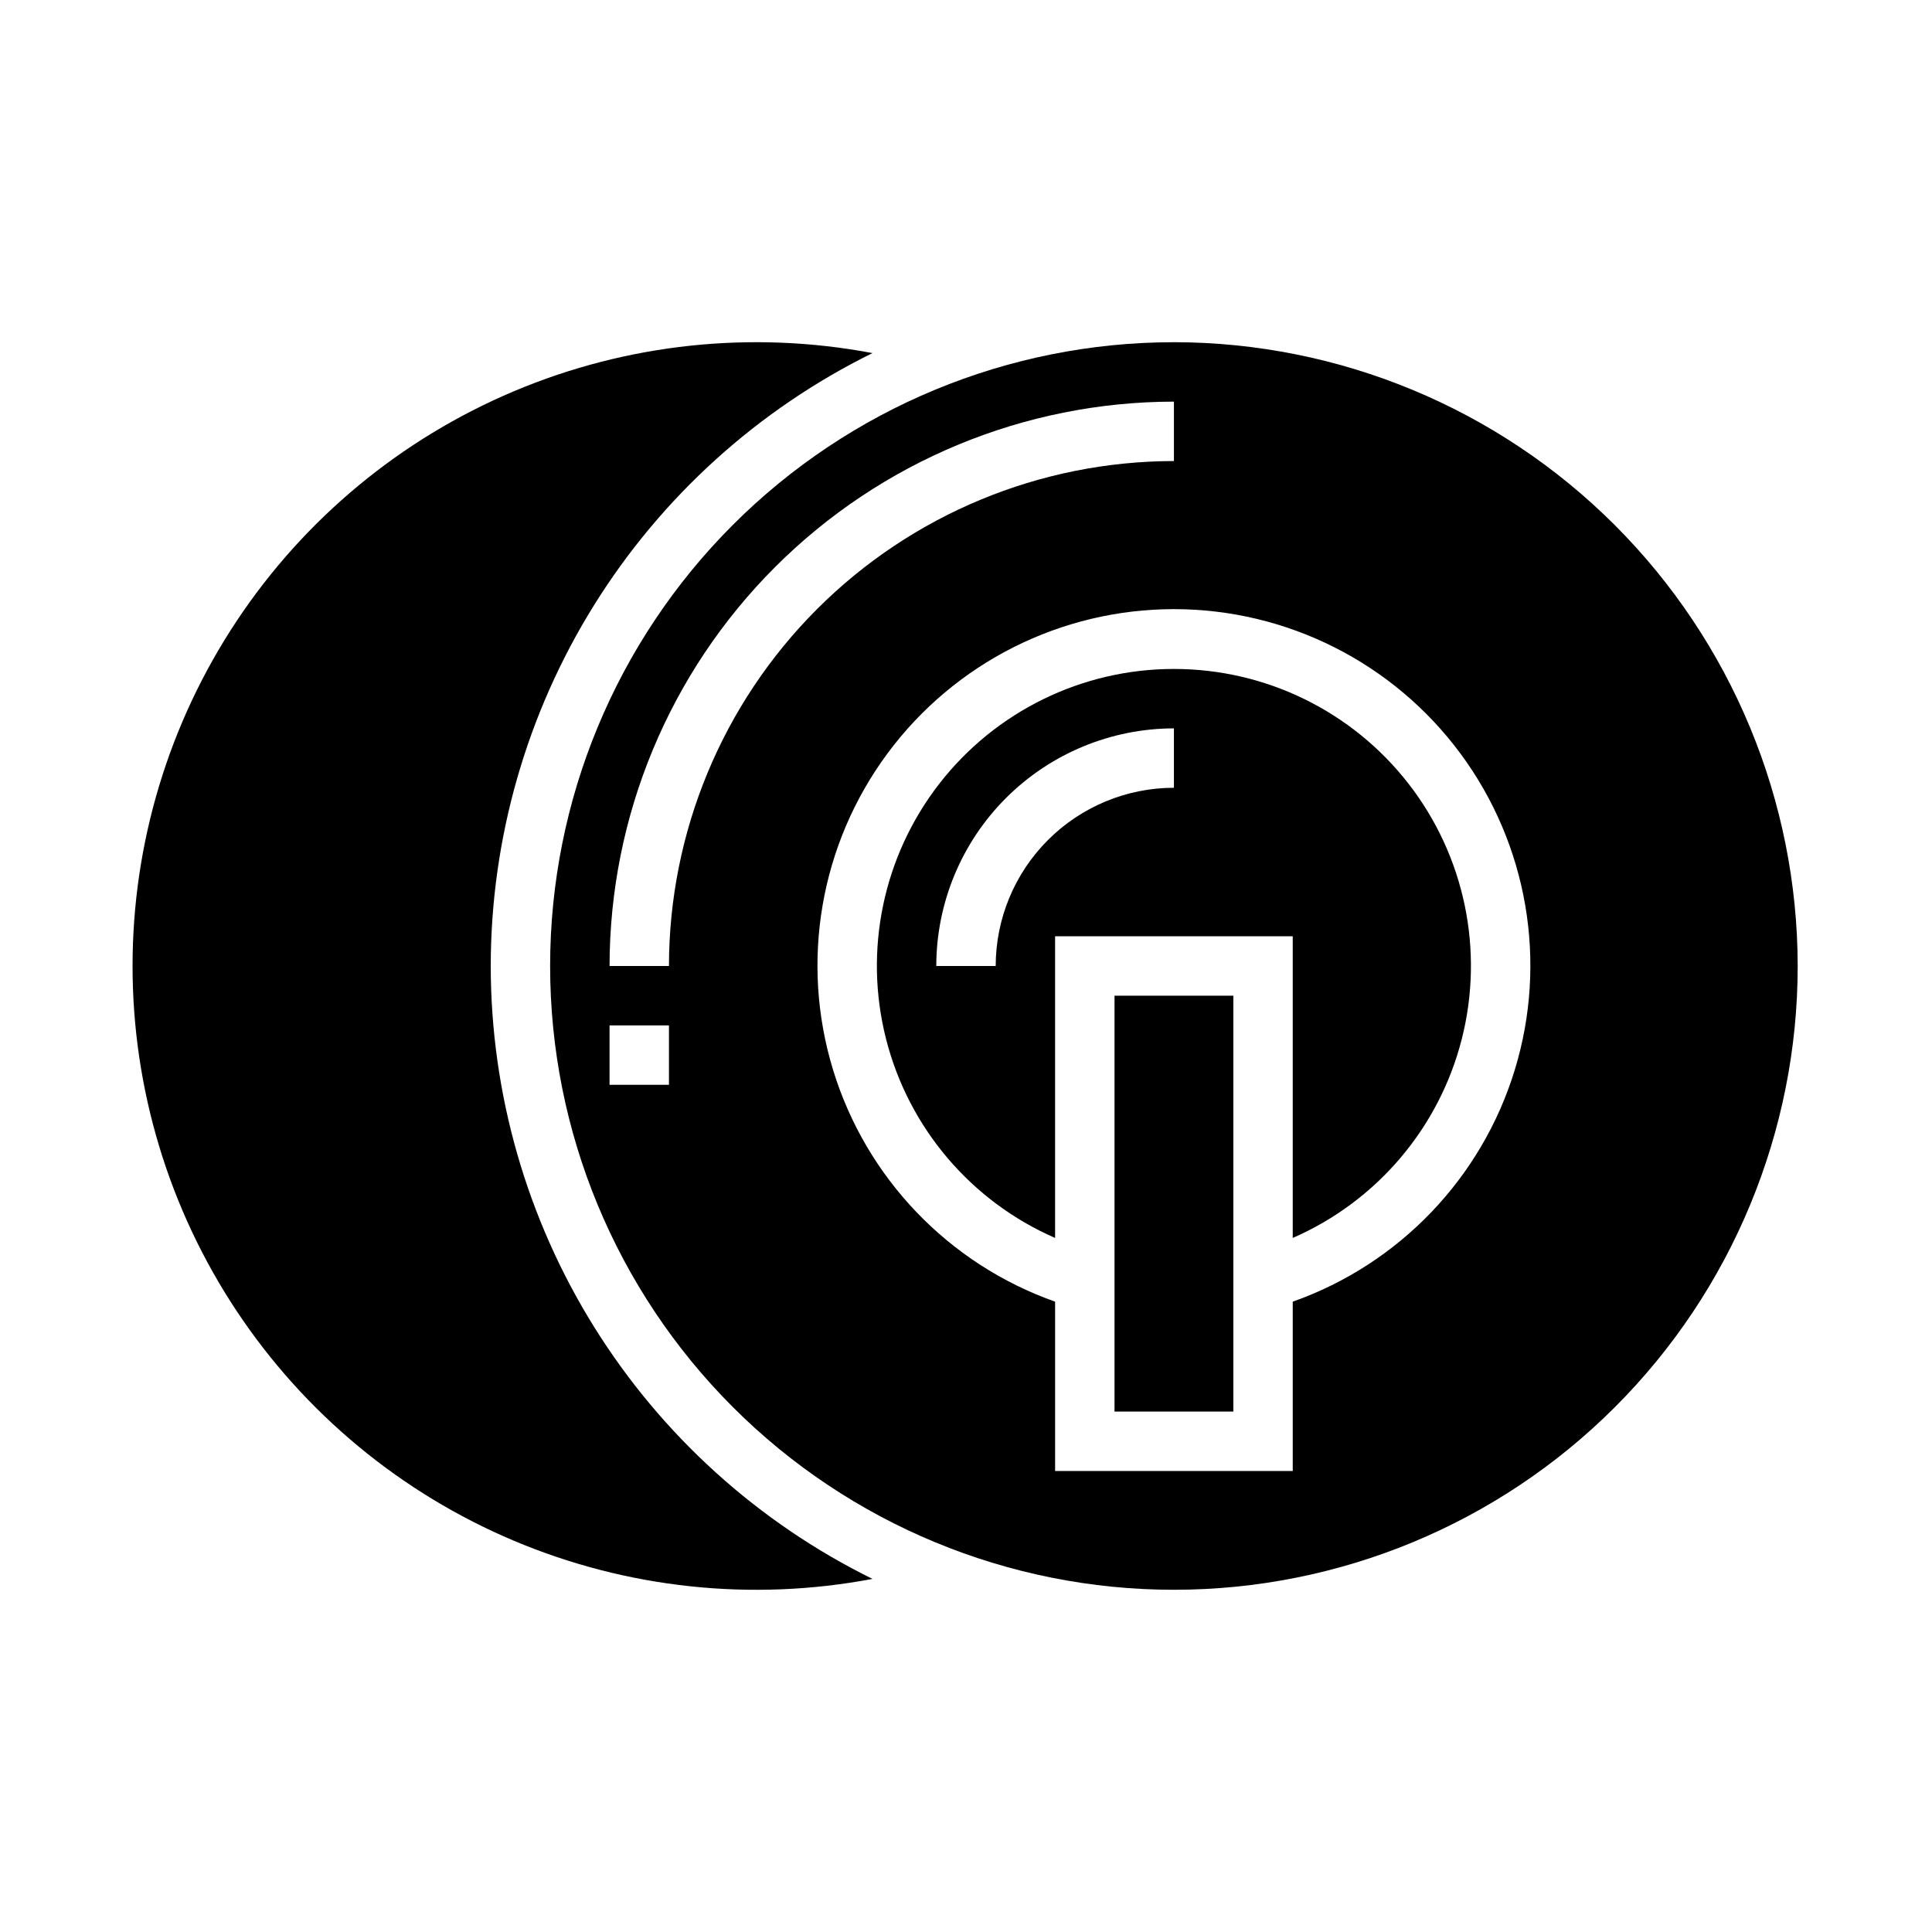
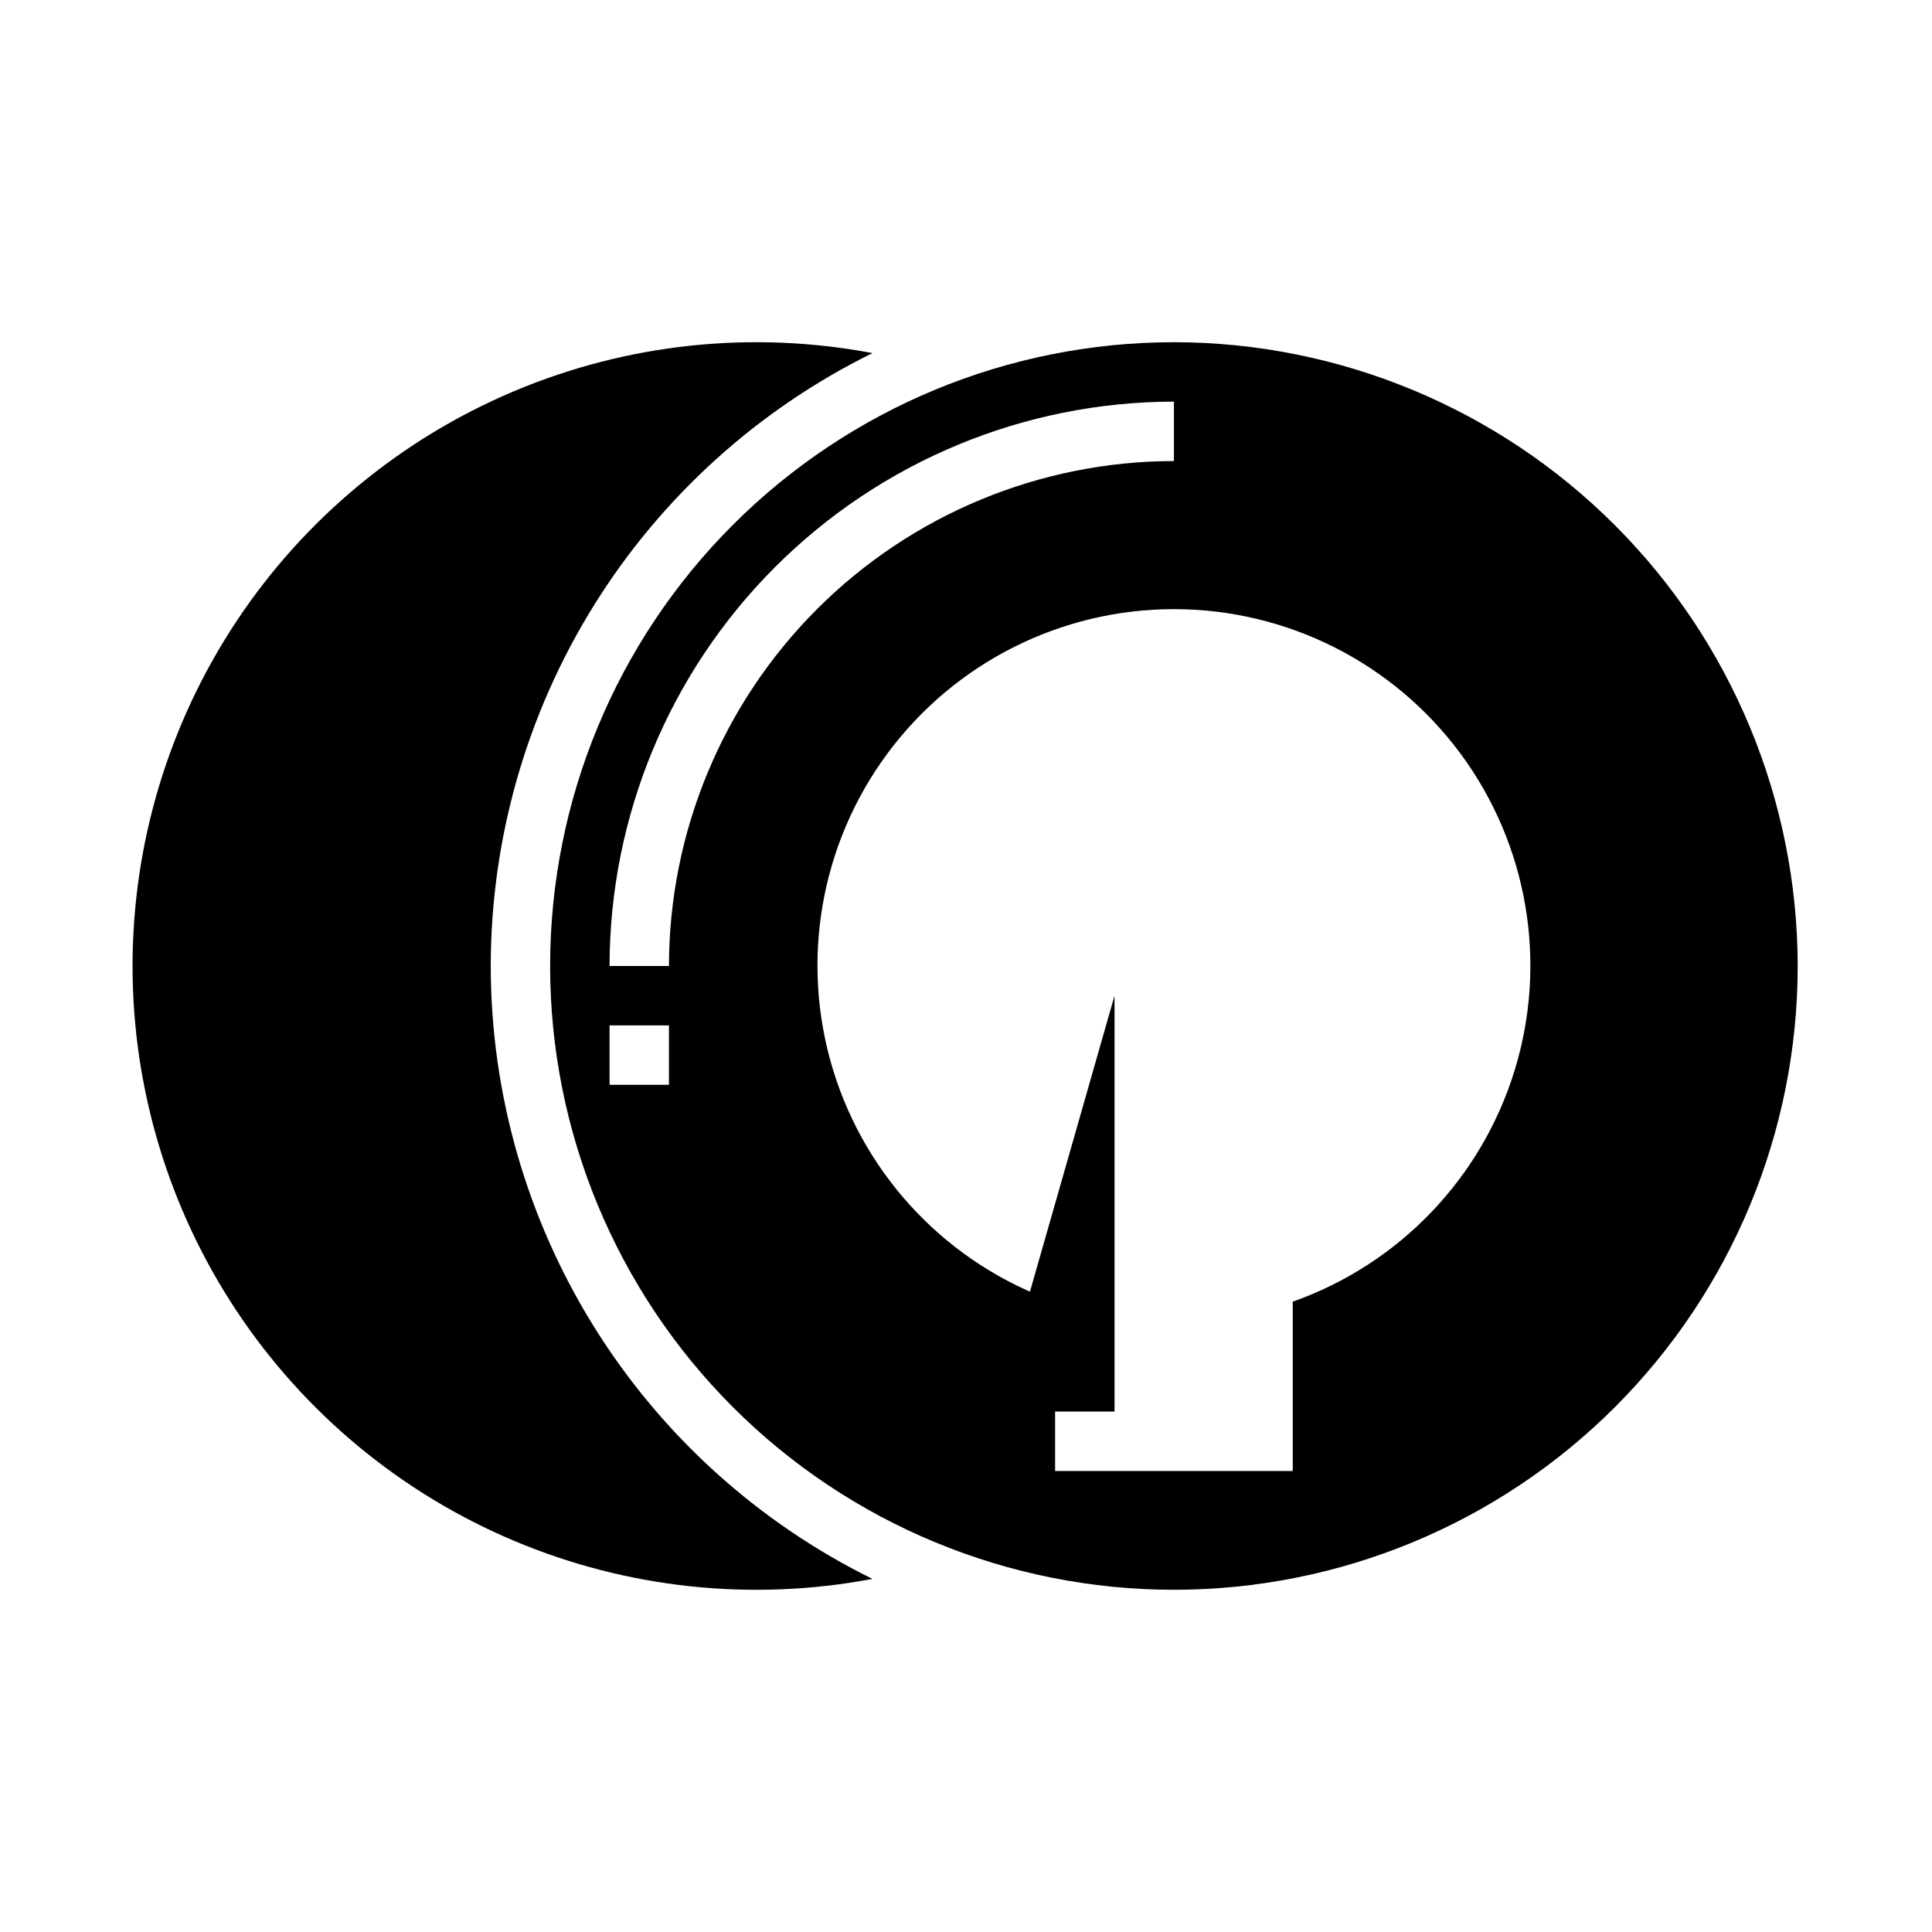
<svg xmlns="http://www.w3.org/2000/svg" fill="#000000" width="800px" height="800px" version="1.1" viewBox="144 144 512 512">
  <g>
-     <path d="m455.1 321.28c-24.293-0.012-47.23 11.199-62.145 30.375-14.914 19.176-20.133 44.168-14.137 67.711 5.992 23.539 22.527 42.992 44.793 52.703v-79.941h62.977v79.941c22.27-9.711 38.805-29.164 44.797-52.703 5.992-23.543 0.773-48.535-14.141-67.711-14.914-19.176-37.852-30.387-62.145-30.375zm0 31.488c-12.523 0.012-24.527 4.992-33.383 13.848s-13.836 20.863-13.848 33.387h-15.746c0.02-16.699 6.66-32.707 18.469-44.512 11.805-11.805 27.812-18.445 44.508-18.465z" />
    <path d="m274.05 400c0.031-33.816 9.52-66.949 27.398-95.652 17.879-28.703 43.43-51.832 73.766-66.773-31.957-6.055-64.988-2.547-94.961 10.082s-55.555 33.82-73.543 60.918c-17.988 27.098-27.582 58.898-27.582 91.426 0 32.523 9.594 64.324 27.582 91.422s43.57 48.289 73.543 60.918 63.004 16.137 94.961 10.082c-30.336-14.941-55.887-38.07-73.766-66.773-17.879-28.703-27.367-61.836-27.398-95.648z" />
-     <path d="m439.36 407.87h31.488v110.21h-31.488z" />
+     <path d="m439.36 407.87v110.21h-31.488z" />
    <path d="m455.1 234.69c-43.844 0-85.891 17.414-116.89 48.418-31.004 31-48.422 73.051-48.422 116.89s17.418 85.891 48.422 116.89c31 31.004 73.047 48.422 116.89 48.422s85.895-17.418 116.89-48.422c31.004-31 48.418-73.047 48.418-116.89-0.051-43.828-17.48-85.848-48.473-116.84-30.992-30.992-73.012-48.426-116.84-48.473zm-133.82 196.8h-15.742v-15.746h15.742zm0-31.488h-15.742c0.043-39.656 15.816-77.676 43.855-105.71 28.039-28.039 66.059-43.812 105.71-43.855v15.746c-35.48 0.039-69.496 14.148-94.582 39.238-25.09 25.09-39.203 59.105-39.242 94.586zm165.31 88.953v44.871h-62.977v-44.871c-28.238-9.984-50.07-32.773-58.84-61.414-8.766-28.641-3.43-59.742 14.383-83.824 17.812-24.082 45.992-38.289 75.945-38.289 29.953 0 58.133 14.207 75.945 38.289 17.812 24.082 23.148 55.184 14.383 83.824-8.766 28.641-30.598 51.43-58.84 61.414z" />
  </g>
</svg>